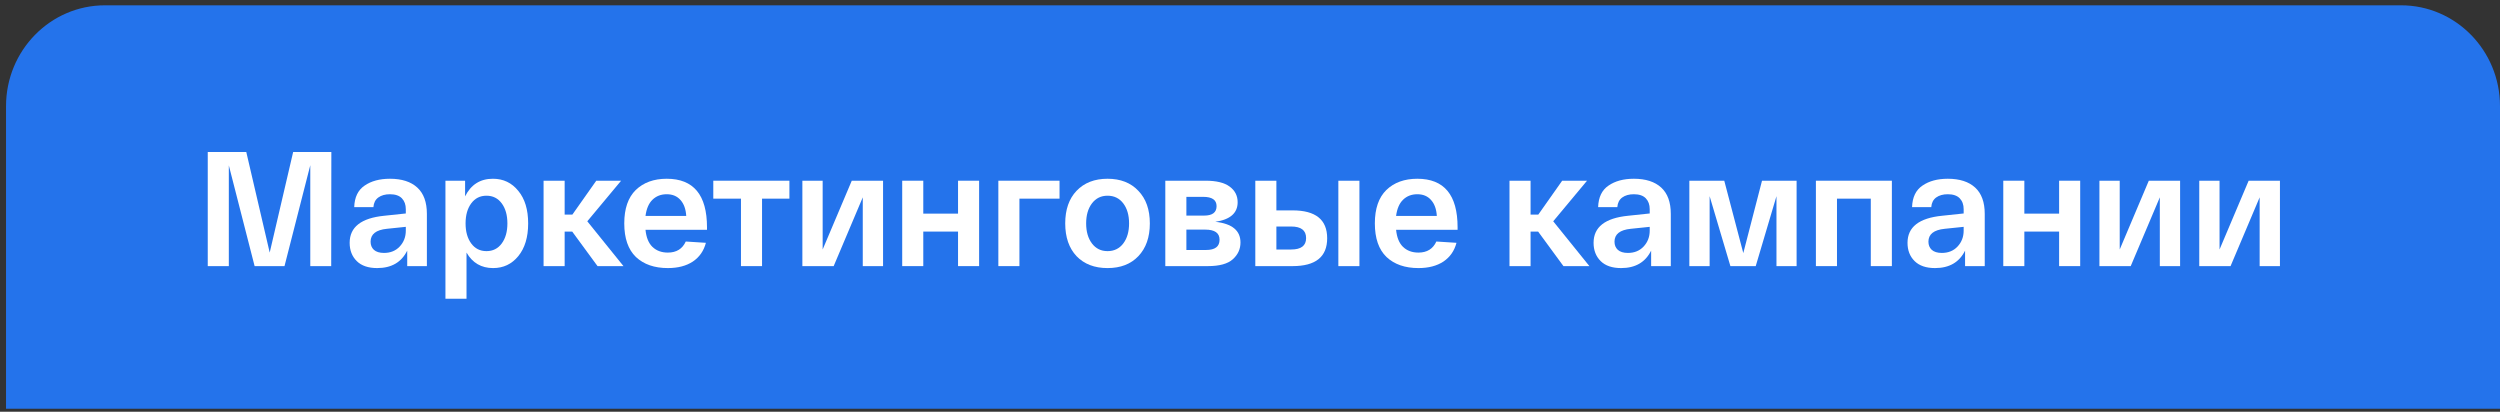
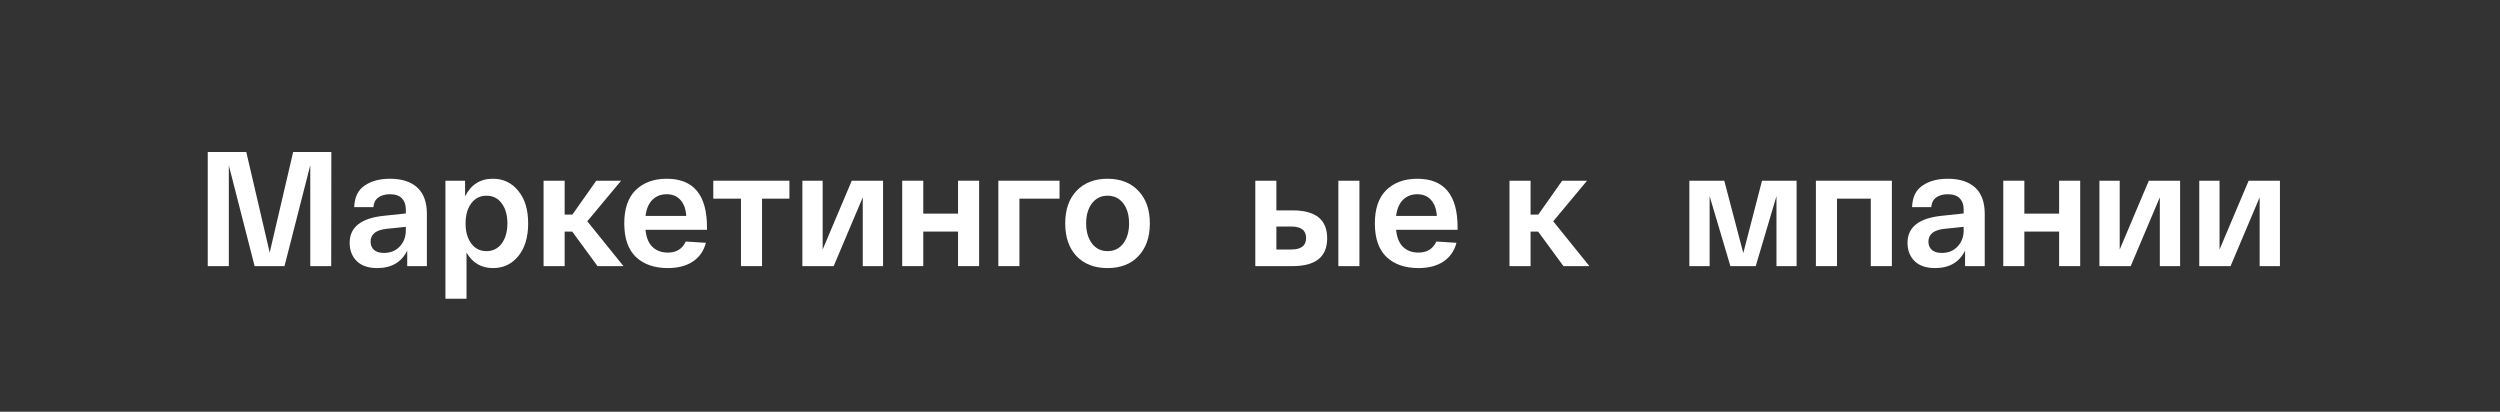
<svg xmlns="http://www.w3.org/2000/svg" width="170" height="28" viewBox="0 0 170 28" fill="none">
  <rect x="0" y="0" width="170" height="28" fill="#333333" stroke="none" />
-   <path d="M0.41 7.22C0.41 3.432 3.423 0.361 7.139 0.361H163.27C166.987 0.361 170 3.432 170 7.22V27.795H0.41V7.22Z" fill="#2473EB" />
  <path d="M19.934 10.337H22.532L22.522 18.096H21.099V11.235L19.346 18.096H17.314L15.56 11.246V18.096H14.127V10.337H16.747L18.34 17.176L19.934 10.337Z" fill="white" />
  <path d="M23.777 16.511C23.777 15.44 24.561 14.827 26.13 14.671L27.595 14.516V14.228C27.595 13.918 27.506 13.67 27.328 13.485C27.149 13.301 26.879 13.208 26.515 13.208C26.194 13.208 25.93 13.282 25.724 13.43C25.524 13.578 25.413 13.796 25.392 14.084H24.087C24.109 13.412 24.344 12.924 24.793 12.621C25.242 12.31 25.816 12.155 26.515 12.155C27.321 12.155 27.941 12.355 28.376 12.754C28.811 13.153 29.028 13.748 29.028 14.538V18.096H27.691V17.043C27.299 17.834 26.618 18.229 25.649 18.229C25.043 18.229 24.579 18.071 24.258 17.753C23.938 17.435 23.777 17.021 23.777 16.511ZM25.2 16.434C25.2 16.663 25.274 16.848 25.424 16.988C25.581 17.128 25.809 17.199 26.109 17.199C26.551 17.199 26.907 17.055 27.178 16.766C27.456 16.471 27.595 16.109 27.595 15.68V15.425L26.312 15.558C25.57 15.632 25.2 15.924 25.2 16.434Z" fill="white" />
  <path d="M30.29 20.313V12.288H31.626V13.352C32.026 12.554 32.657 12.155 33.519 12.155C34.225 12.155 34.799 12.429 35.241 12.976C35.69 13.515 35.915 14.254 35.915 15.192C35.915 16.131 35.69 16.873 35.241 17.42C34.799 17.96 34.229 18.229 33.53 18.229C32.731 18.229 32.129 17.878 31.723 17.176V20.313H30.29ZM32.044 13.829C31.787 14.176 31.659 14.631 31.659 15.192C31.659 15.754 31.787 16.208 32.044 16.556C32.3 16.903 32.646 17.077 33.081 17.077C33.516 17.077 33.862 16.903 34.118 16.556C34.375 16.208 34.503 15.754 34.503 15.192C34.503 14.631 34.375 14.176 34.118 13.829C33.862 13.482 33.516 13.308 33.081 13.308C32.646 13.308 32.3 13.482 32.044 13.829Z" fill="white" />
  <path d="M42.396 18.096H40.632L38.91 15.747H38.396V18.096H36.963V12.288H38.396V14.594H38.92L40.546 12.288H42.236L39.936 15.048L42.396 18.096Z" fill="white" />
  <path d="M42.45 15.192C42.45 14.187 42.711 13.43 43.231 12.92C43.759 12.41 44.461 12.155 45.338 12.155C47.163 12.155 48.076 13.256 48.076 15.458V15.625H43.894C43.944 16.142 44.101 16.53 44.365 16.788C44.636 17.047 44.985 17.176 45.413 17.176C45.998 17.176 46.404 16.925 46.632 16.423L48.001 16.511C47.858 17.058 47.563 17.483 47.113 17.786C46.664 18.082 46.097 18.229 45.413 18.229C44.5 18.229 43.777 17.978 43.242 17.476C42.714 16.966 42.45 16.205 42.45 15.192ZM43.894 14.682H46.664C46.636 14.217 46.504 13.855 46.269 13.596C46.04 13.338 45.73 13.208 45.338 13.208C44.946 13.208 44.622 13.334 44.365 13.585C44.115 13.829 43.959 14.195 43.894 14.682Z" fill="white" />
  <path d="M48.504 13.508V12.288H53.68V13.508H51.819V18.096H50.386V13.508H48.504Z" fill="white" />
  <path d="M57.92 12.288H60.048V18.096H58.668V13.419L56.69 18.096H54.561V12.288H55.941V16.966L57.92 12.288Z" fill="white" />
  <path d="M61.35 18.096V12.288H62.783V14.527H65.147V12.288H66.58V18.096H65.147V15.747H62.783V18.096H61.35Z" fill="white" />
  <path d="M67.888 18.096V12.288H72.048V13.508H69.321V18.096H67.888Z" fill="white" />
  <path d="M73.205 17.42C72.692 16.873 72.435 16.131 72.435 15.192C72.435 14.254 72.692 13.515 73.205 12.976C73.726 12.429 74.428 12.155 75.312 12.155C76.196 12.155 76.895 12.429 77.408 12.976C77.929 13.515 78.189 14.254 78.189 15.192C78.189 16.131 77.929 16.873 77.408 17.42C76.895 17.96 76.196 18.229 75.312 18.229C74.428 18.229 73.726 17.96 73.205 17.42ZM74.253 13.829C73.99 14.176 73.858 14.631 73.858 15.192C73.858 15.754 73.99 16.208 74.253 16.556C74.517 16.903 74.87 17.077 75.312 17.077C75.761 17.077 76.118 16.903 76.382 16.556C76.645 16.208 76.777 15.754 76.777 15.192C76.777 14.631 76.645 14.176 76.382 13.829C76.118 13.482 75.761 13.308 75.312 13.308C74.87 13.308 74.517 13.482 74.253 13.829Z" fill="white" />
-   <path d="M82.641 15.082C83.782 15.207 84.353 15.676 84.353 16.489C84.353 16.94 84.178 17.32 83.829 17.631C83.486 17.941 82.92 18.096 82.128 18.096H79.241V12.288H81.978C82.713 12.288 83.258 12.421 83.615 12.687C83.978 12.953 84.16 13.308 84.16 13.751C84.16 14.49 83.654 14.934 82.641 15.082ZM80.674 13.386V14.66H81.882C82.445 14.66 82.727 14.446 82.727 14.017C82.727 13.596 82.424 13.386 81.818 13.386H80.674ZM82.01 16.999C82.624 16.999 82.93 16.766 82.93 16.301C82.93 15.843 82.606 15.614 81.957 15.614H80.674V16.999H82.01Z" fill="white" />
  <path d="M87.895 14.306C89.464 14.306 90.248 14.937 90.248 16.201C90.248 17.465 89.464 18.096 87.895 18.096H86.013H85.361V12.288H86.794V14.306H87.895ZM91.008 12.288H92.441V18.096H91.008V12.288ZM87.799 16.966C88.477 16.966 88.815 16.707 88.815 16.19C88.815 15.665 88.477 15.403 87.799 15.403H86.794V16.966H87.799Z" fill="white" />
  <path d="M93.49 15.192C93.49 14.187 93.751 13.43 94.271 12.92C94.799 12.41 95.501 12.155 96.378 12.155C98.203 12.155 99.116 13.256 99.116 15.458V15.625H94.934C94.984 16.142 95.141 16.53 95.405 16.788C95.676 17.047 96.025 17.176 96.453 17.176C97.037 17.176 97.444 16.925 97.672 16.423L99.041 16.511C98.898 17.058 98.603 17.483 98.153 17.786C97.704 18.082 97.137 18.229 96.453 18.229C95.54 18.229 94.817 17.978 94.282 17.476C93.754 16.966 93.49 16.205 93.49 15.192ZM94.934 14.682H97.704C97.676 14.217 97.544 13.855 97.308 13.596C97.08 13.338 96.77 13.208 96.378 13.208C95.986 13.208 95.662 13.334 95.405 13.585C95.155 13.829 94.998 14.195 94.934 14.682Z" fill="white" />
  <path d="M108.079 18.096H106.314L104.592 15.747H104.079V18.096H102.646V12.288H104.079V14.594H104.603L106.228 12.288H107.918L105.619 15.048L108.079 18.096Z" fill="white" />
-   <path d="M108.363 16.511C108.363 15.44 109.148 14.827 110.716 14.671L112.181 14.516V14.228C112.181 13.918 112.092 13.67 111.914 13.485C111.736 13.301 111.465 13.208 111.101 13.208C110.78 13.208 110.516 13.282 110.31 13.43C110.11 13.578 110 13.796 109.978 14.084H108.673C108.695 13.412 108.93 12.924 109.379 12.621C109.828 12.31 110.402 12.155 111.101 12.155C111.907 12.155 112.527 12.355 112.962 12.754C113.397 13.153 113.614 13.748 113.614 14.538V18.096H112.277V17.043C111.885 17.834 111.204 18.229 110.235 18.229C109.629 18.229 109.165 18.071 108.844 17.753C108.524 17.435 108.363 17.021 108.363 16.511ZM109.786 16.434C109.786 16.663 109.86 16.848 110.01 16.988C110.167 17.128 110.395 17.199 110.695 17.199C111.137 17.199 111.493 17.055 111.764 16.766C112.042 16.471 112.181 16.109 112.181 15.68V15.425L110.898 15.558C110.156 15.632 109.786 15.924 109.786 16.434Z" fill="white" />
  <path d="M119.817 12.288H122.169V18.096H120.8V13.341L119.389 18.096H117.667L116.255 13.341V18.096H114.876V12.288H117.25L118.544 17.21L119.817 12.288Z" fill="white" />
  <path d="M123.481 18.096V12.288H128.647V18.096H127.214V13.508H124.915V18.096H123.481Z" fill="white" />
  <path d="M129.711 16.511C129.711 15.44 130.495 14.827 132.064 14.671L133.529 14.516V14.228C133.529 13.918 133.44 13.67 133.261 13.485C133.083 13.301 132.812 13.208 132.449 13.208C132.128 13.208 131.864 13.282 131.657 13.43C131.458 13.578 131.347 13.796 131.326 14.084H130.021C130.042 13.412 130.278 12.924 130.727 12.621C131.176 12.31 131.75 12.155 132.449 12.155C133.254 12.155 133.875 12.355 134.31 12.754C134.744 13.153 134.962 13.748 134.962 14.538V18.096H133.625V17.043C133.233 17.834 132.552 18.229 131.582 18.229C130.976 18.229 130.513 18.071 130.192 17.753C129.871 17.435 129.711 17.021 129.711 16.511ZM131.133 16.434C131.133 16.663 131.208 16.848 131.358 16.988C131.515 17.128 131.743 17.199 132.042 17.199C132.484 17.199 132.841 17.055 133.112 16.766C133.39 16.471 133.529 16.109 133.529 15.68V15.425L132.245 15.558C131.504 15.632 131.133 15.924 131.133 16.434Z" fill="white" />
  <path d="M136.223 18.096V12.288H137.656V14.527H140.02V12.288H141.453V18.096H140.02V15.747H137.656V18.096H136.223Z" fill="white" />
  <path d="M146.119 12.288H148.247V18.096H146.868V13.419L144.889 18.096H142.761V12.288H144.141V16.966L146.119 12.288Z" fill="white" />
  <path d="M152.908 12.288H155.036V18.096H153.656V13.419L151.678 18.096H149.55V12.288H150.929V16.966L152.908 12.288Z" fill="white" />
</svg>